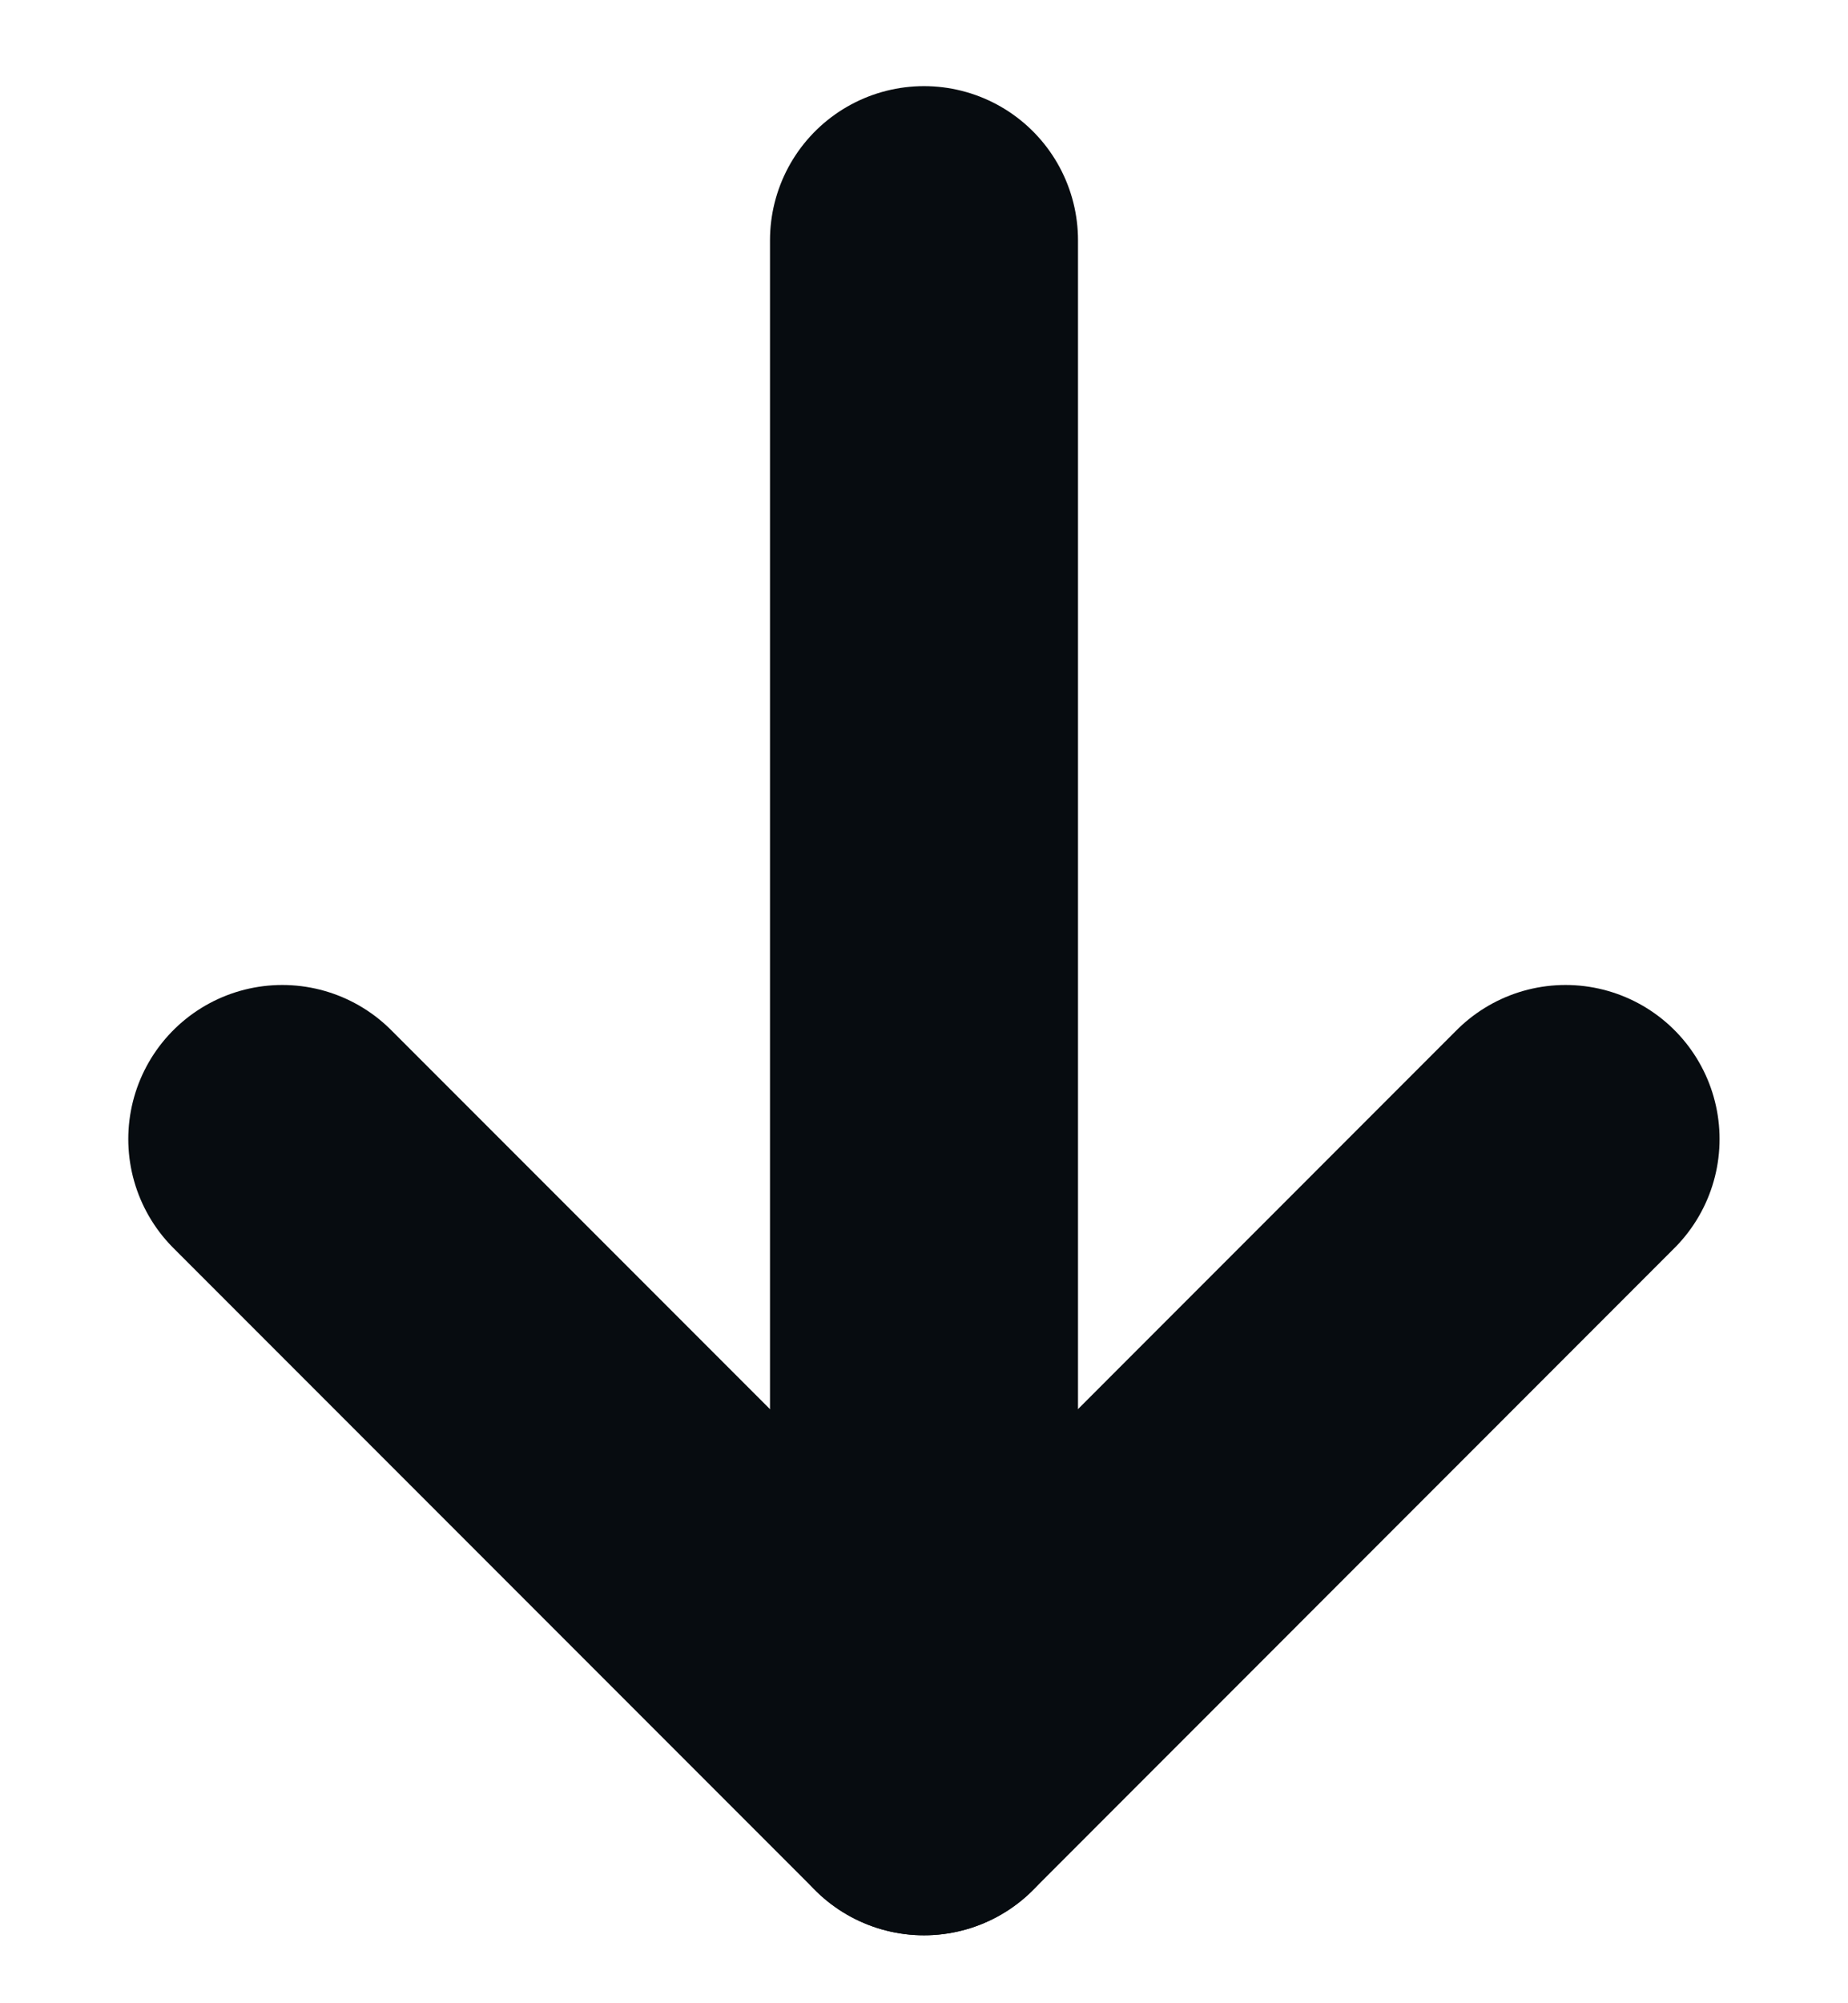
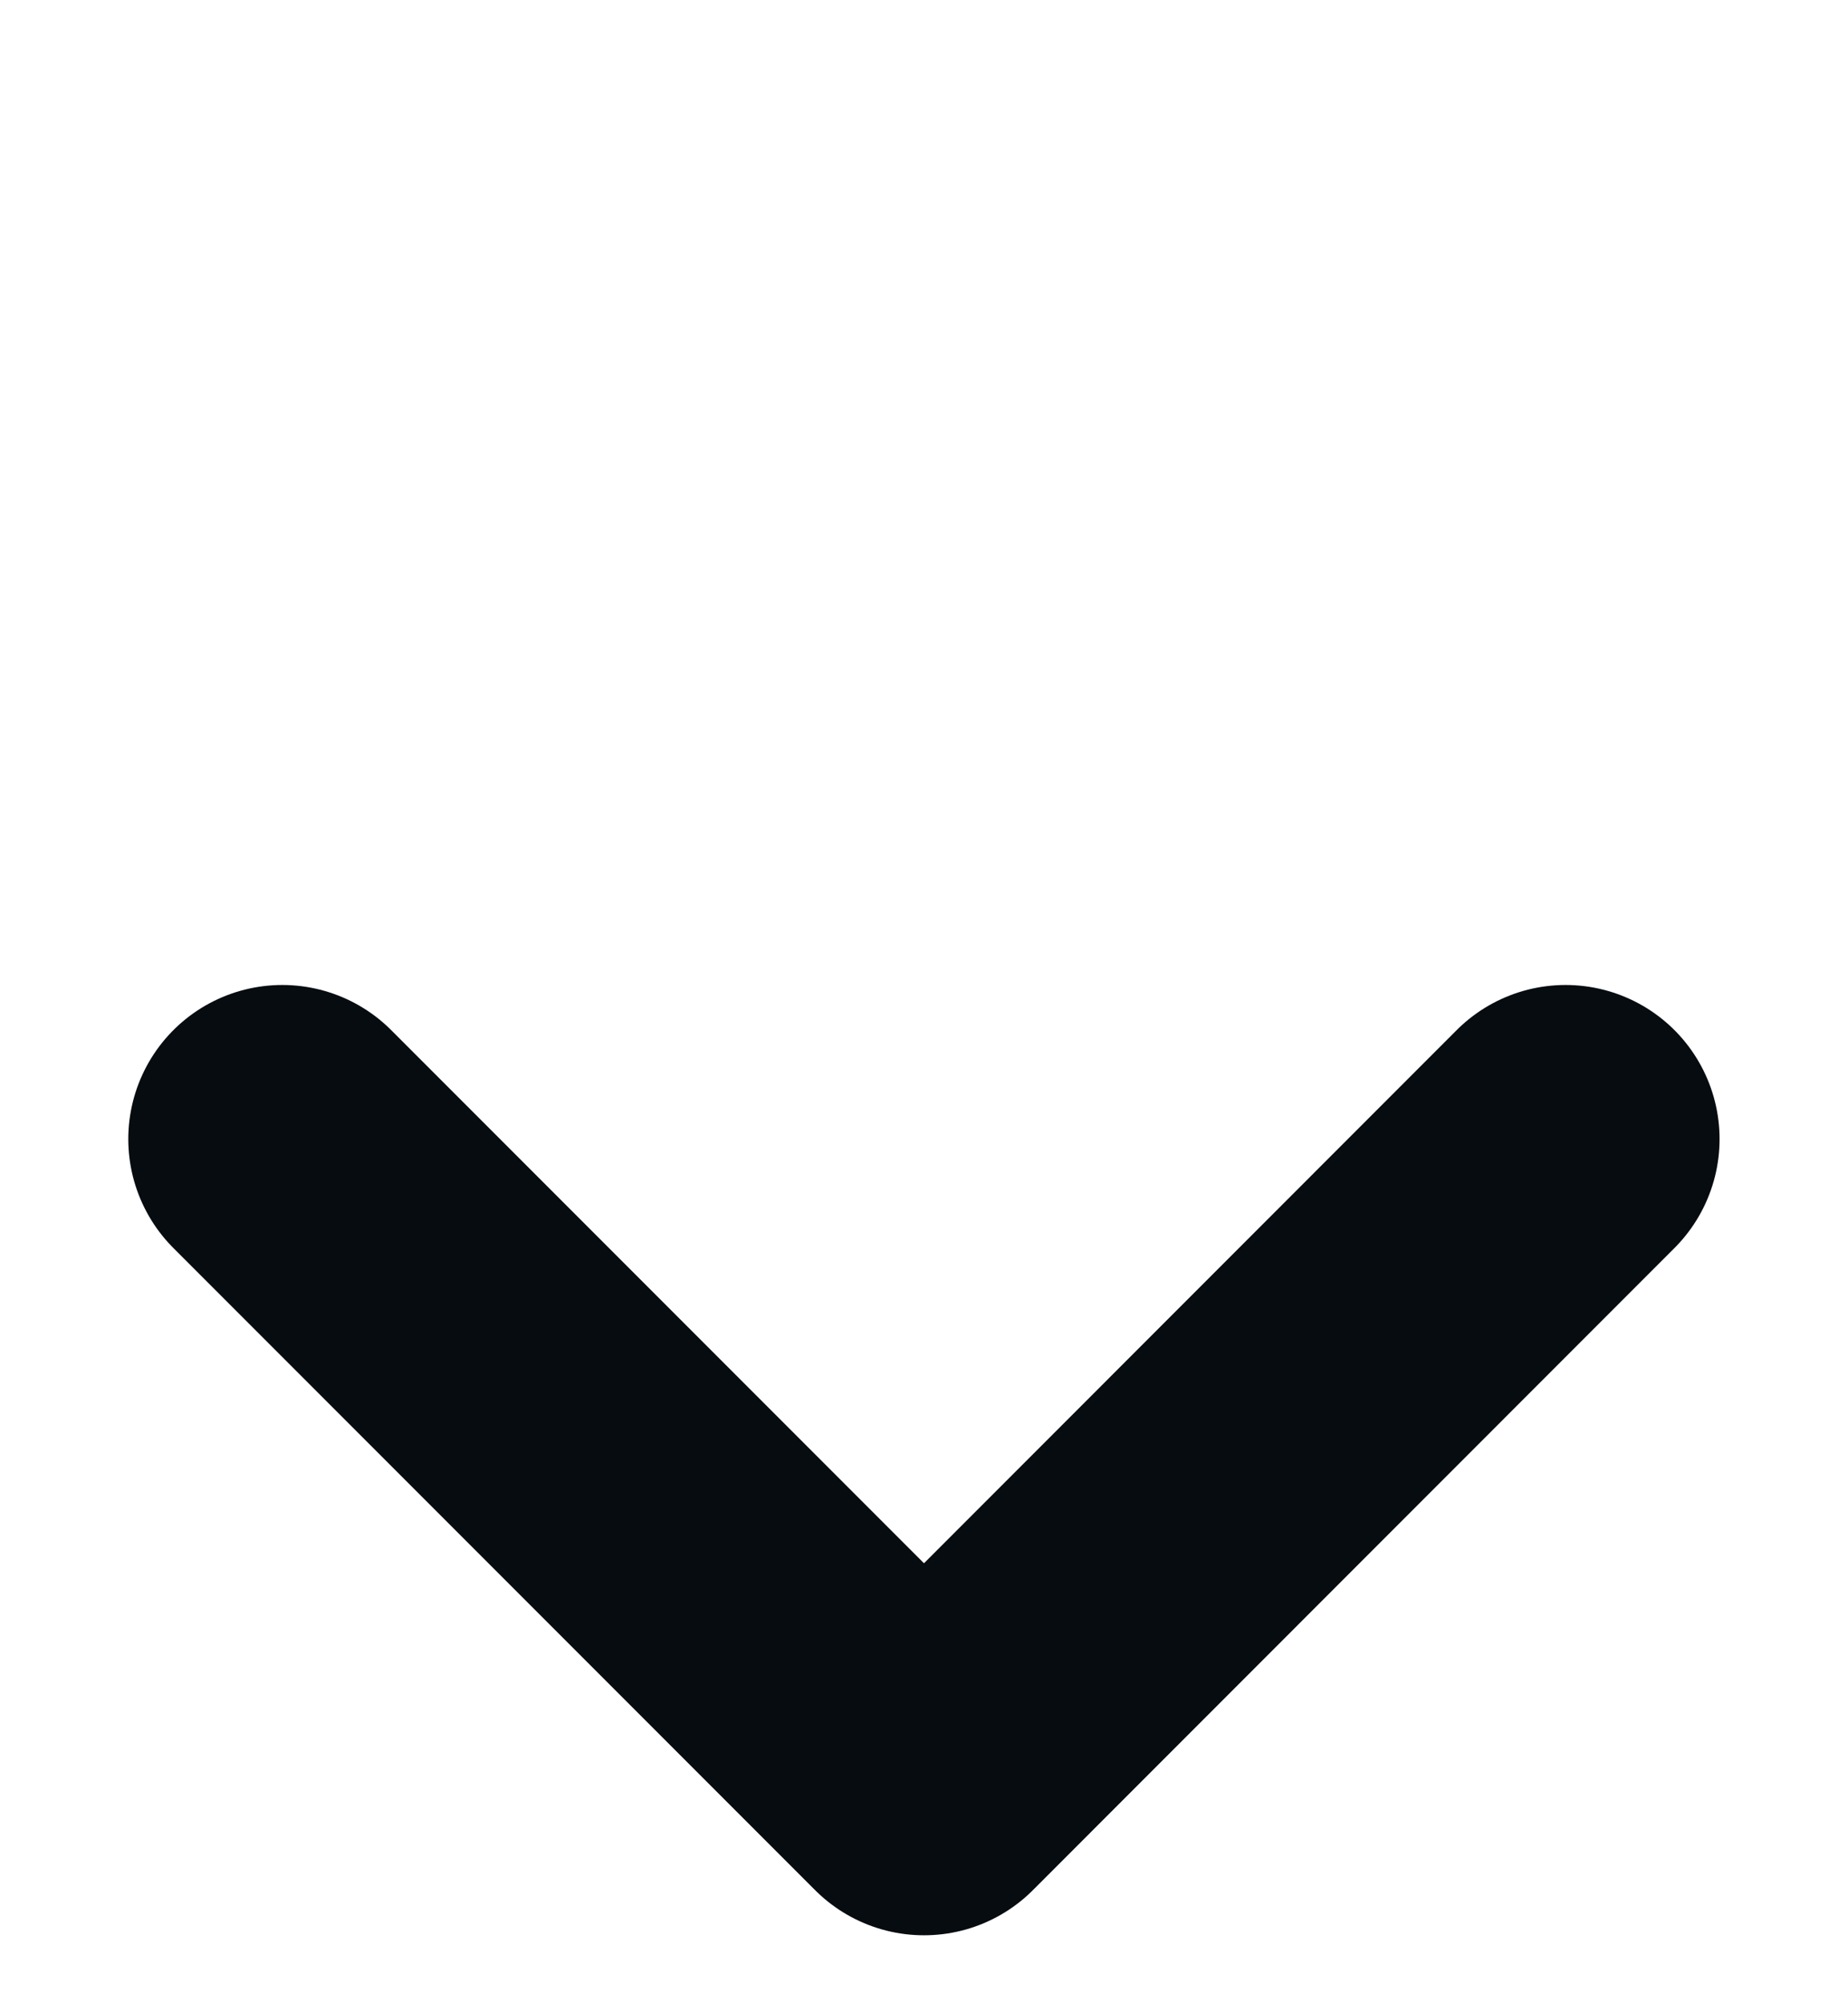
<svg xmlns="http://www.w3.org/2000/svg" width="12" height="13" viewBox="0 0 12 13" fill="none">
  <path d="M1.833 7.392L6 11.559L10.166 7.392" stroke="#070C10" stroke-width="2" stroke-linecap="round" stroke-linejoin="round" />
-   <path d="M6 11.559V1.559" stroke="#070C10" stroke-width="2" stroke-linecap="round" stroke-linejoin="round" />
</svg>